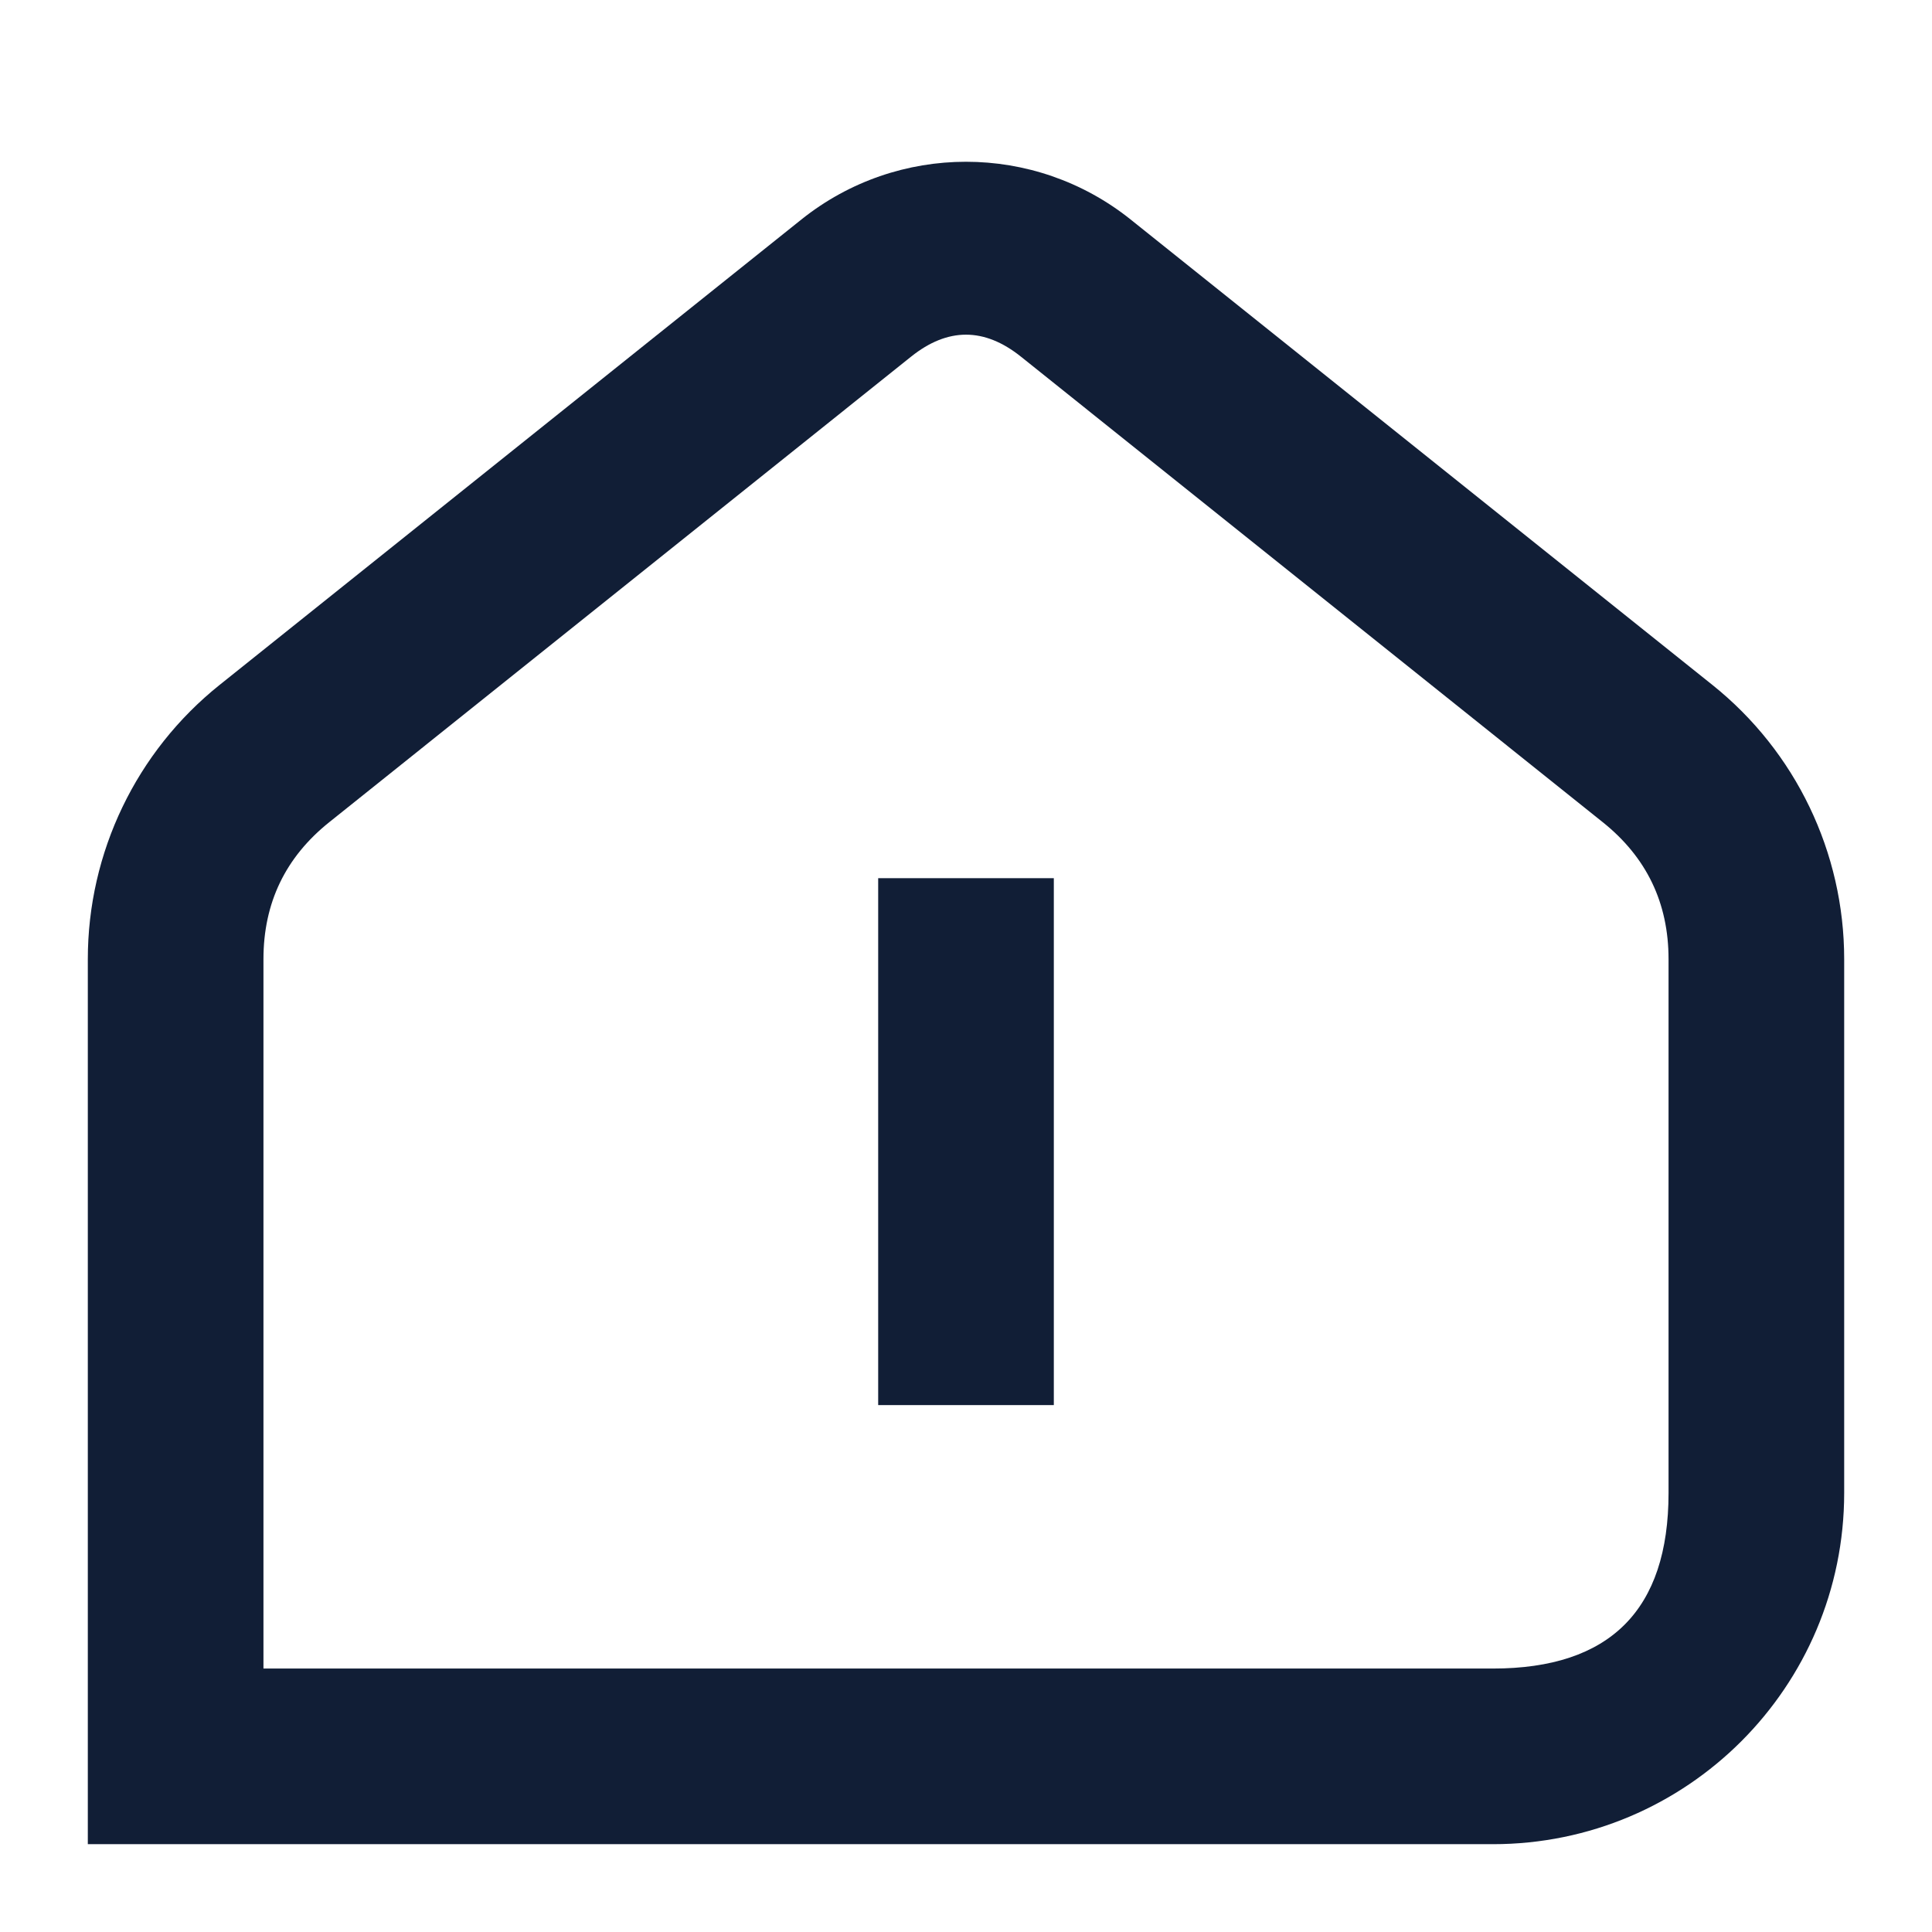
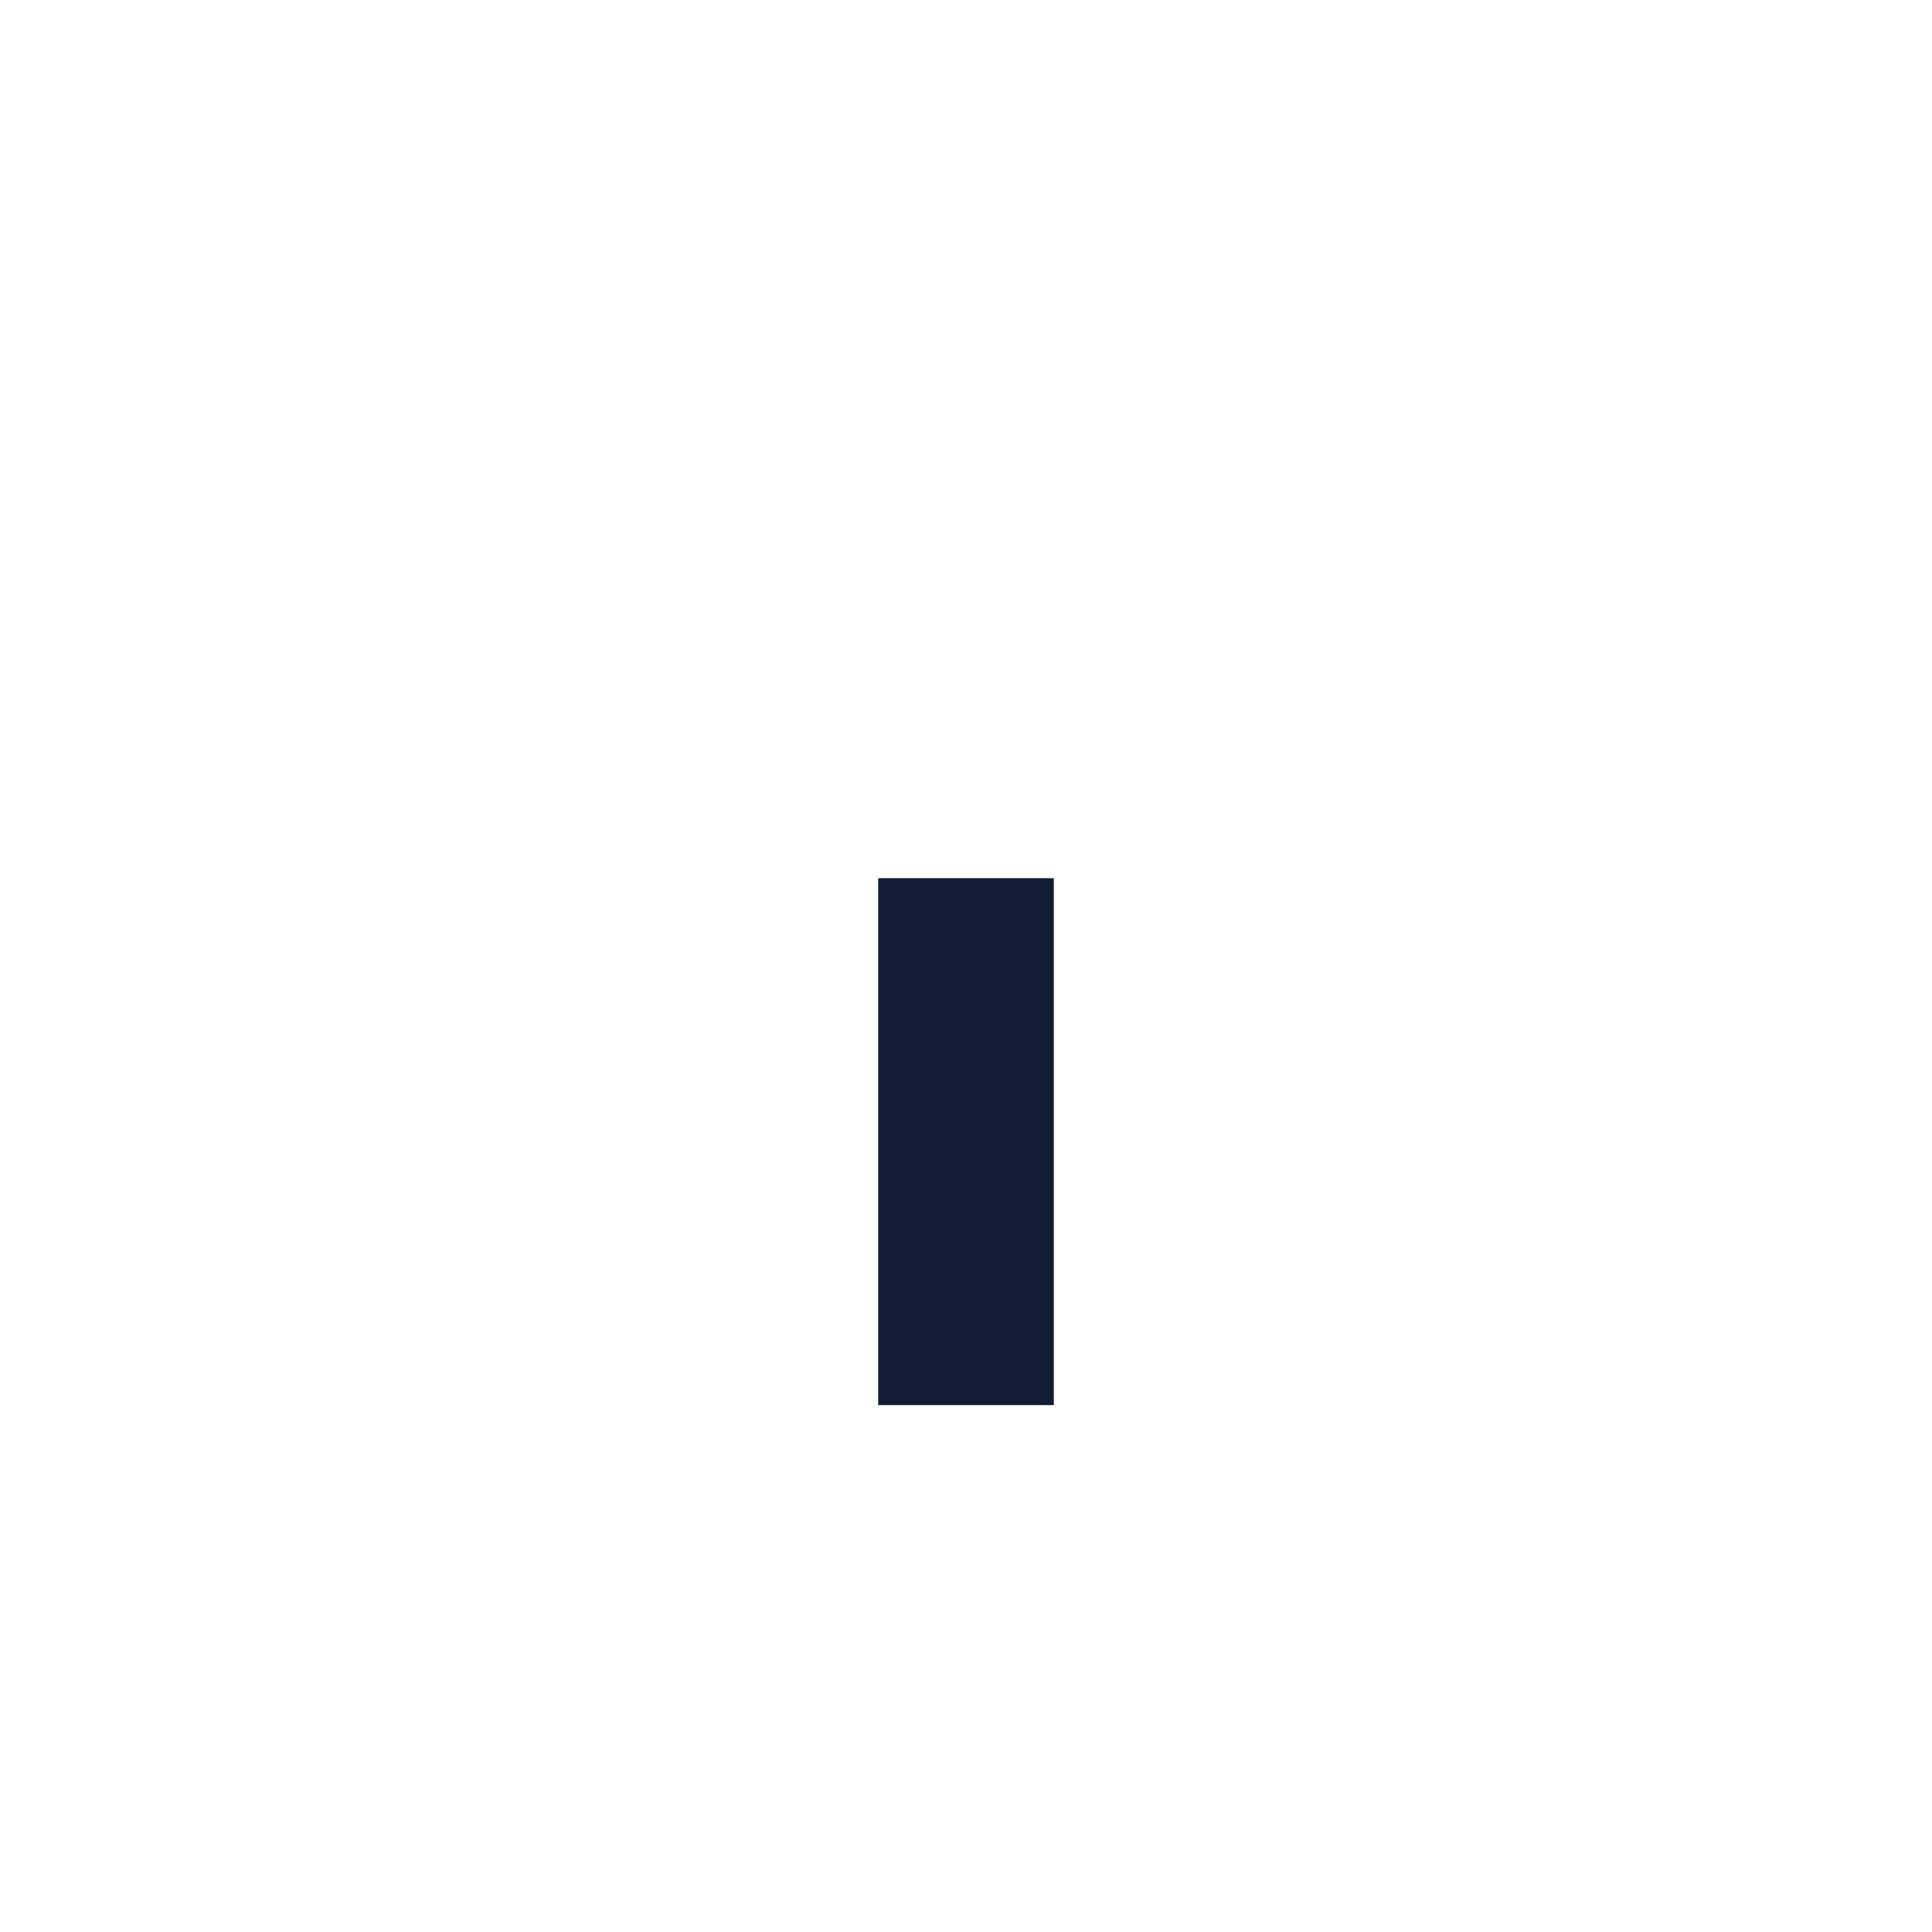
<svg xmlns="http://www.w3.org/2000/svg" fill="none" version="1.1" width="22" height="22" viewBox="0 0 22 22">
  <g>
    <g>
-       <path d="M1,21L17,21C19.209,21,21,19.209,21,17L21,10.922C21,9.707,20.448,8.558,19.499,7.799L12.874,2.499C11.778,1.623,10.222,1.623,9.126,2.499L2.501,7.799C1.552,8.558,1,9.707,1,10.922L1,21ZM3.751,9.361Q3,9.961,3,10.922L3,19L17,19Q19,19,19,17L19,10.922Q19,9.961,18.249,9.361L11.625,4.061Q11,3.561,10.375,4.061L3.751,9.361Z" fill-rule="evenodd" fill="#111E36" fill-opacity="1" />
-     </g>
+       </g>
    <g transform="matrix(0,-1,1,0,-6,26)">
-       <path d="M10,16L16,16L16,18L10,18L10,16Z" fill-rule="evenodd" fill="#111E36" fill-opacity="1" />
+       <path d="M10,16L16,16L16,18L10,18Z" fill-rule="evenodd" fill="#111E36" fill-opacity="1" />
    </g>
  </g>
</svg>